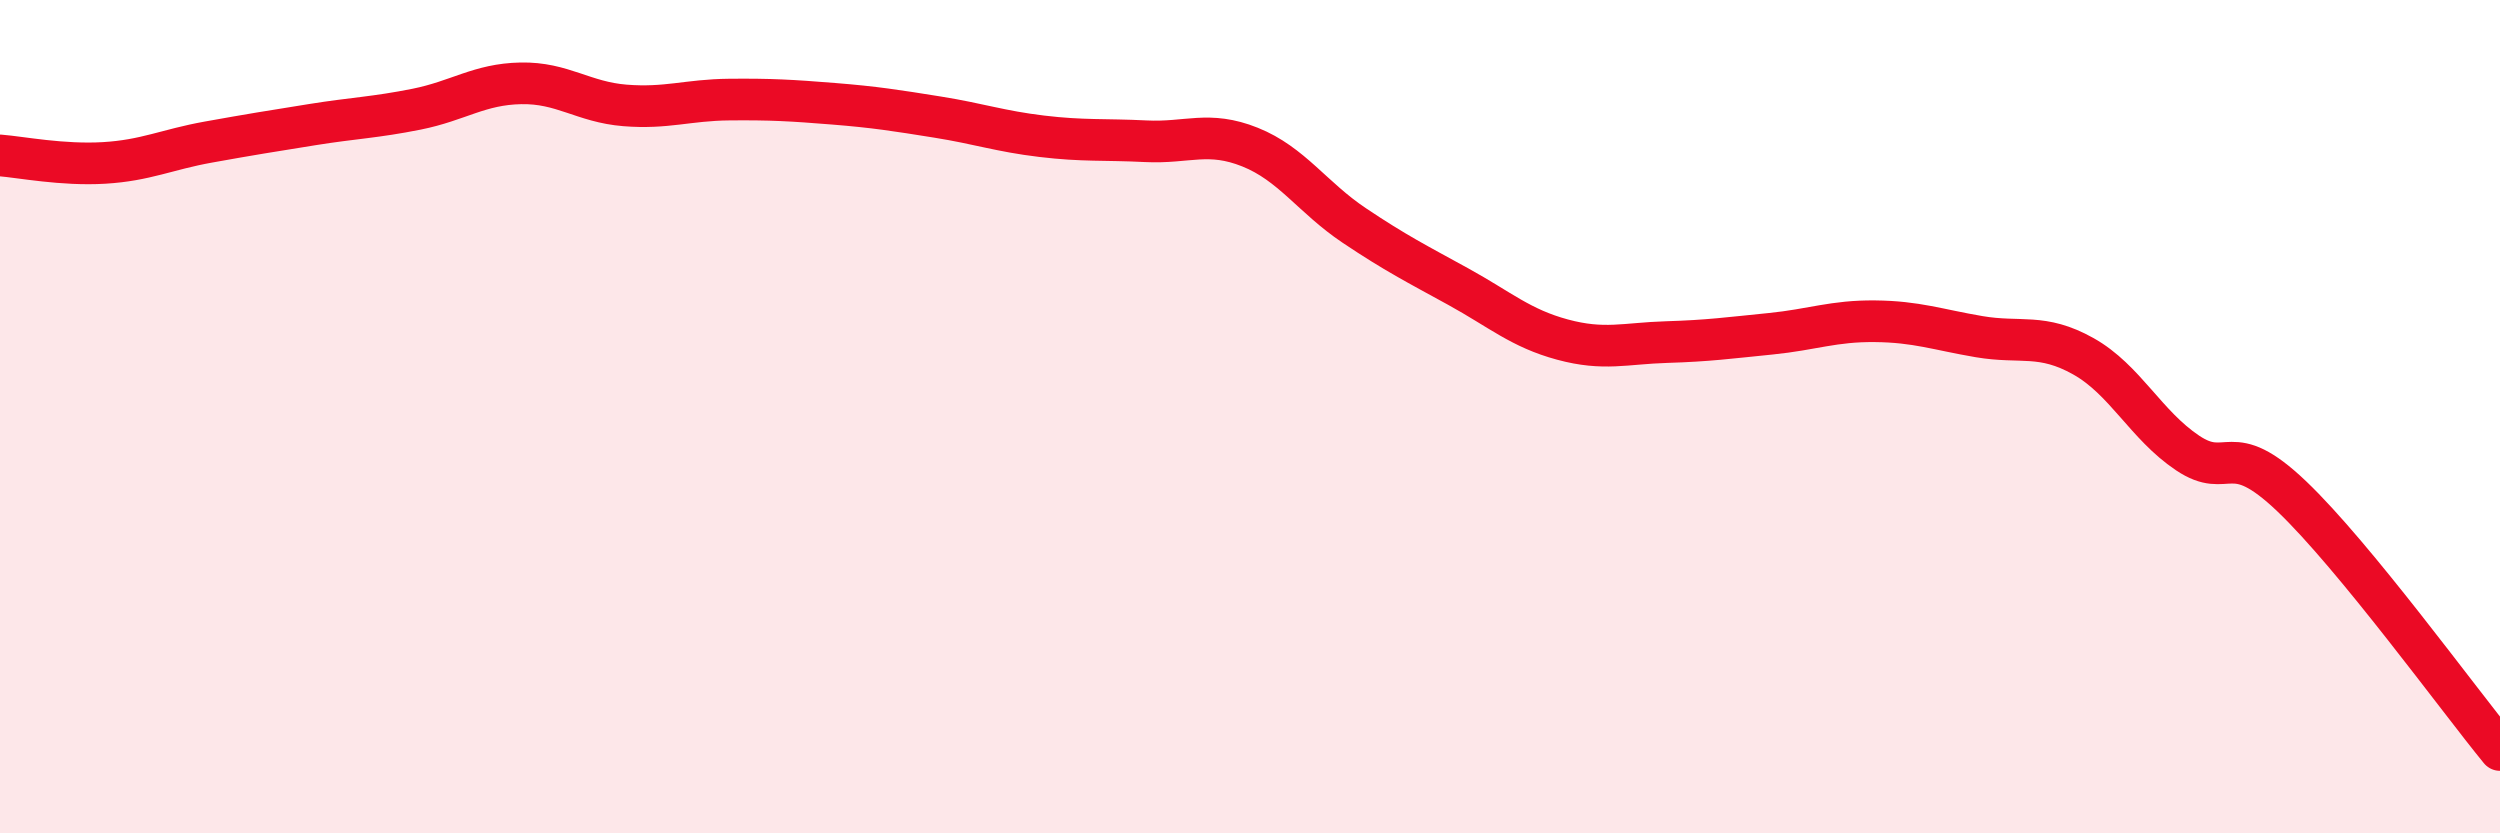
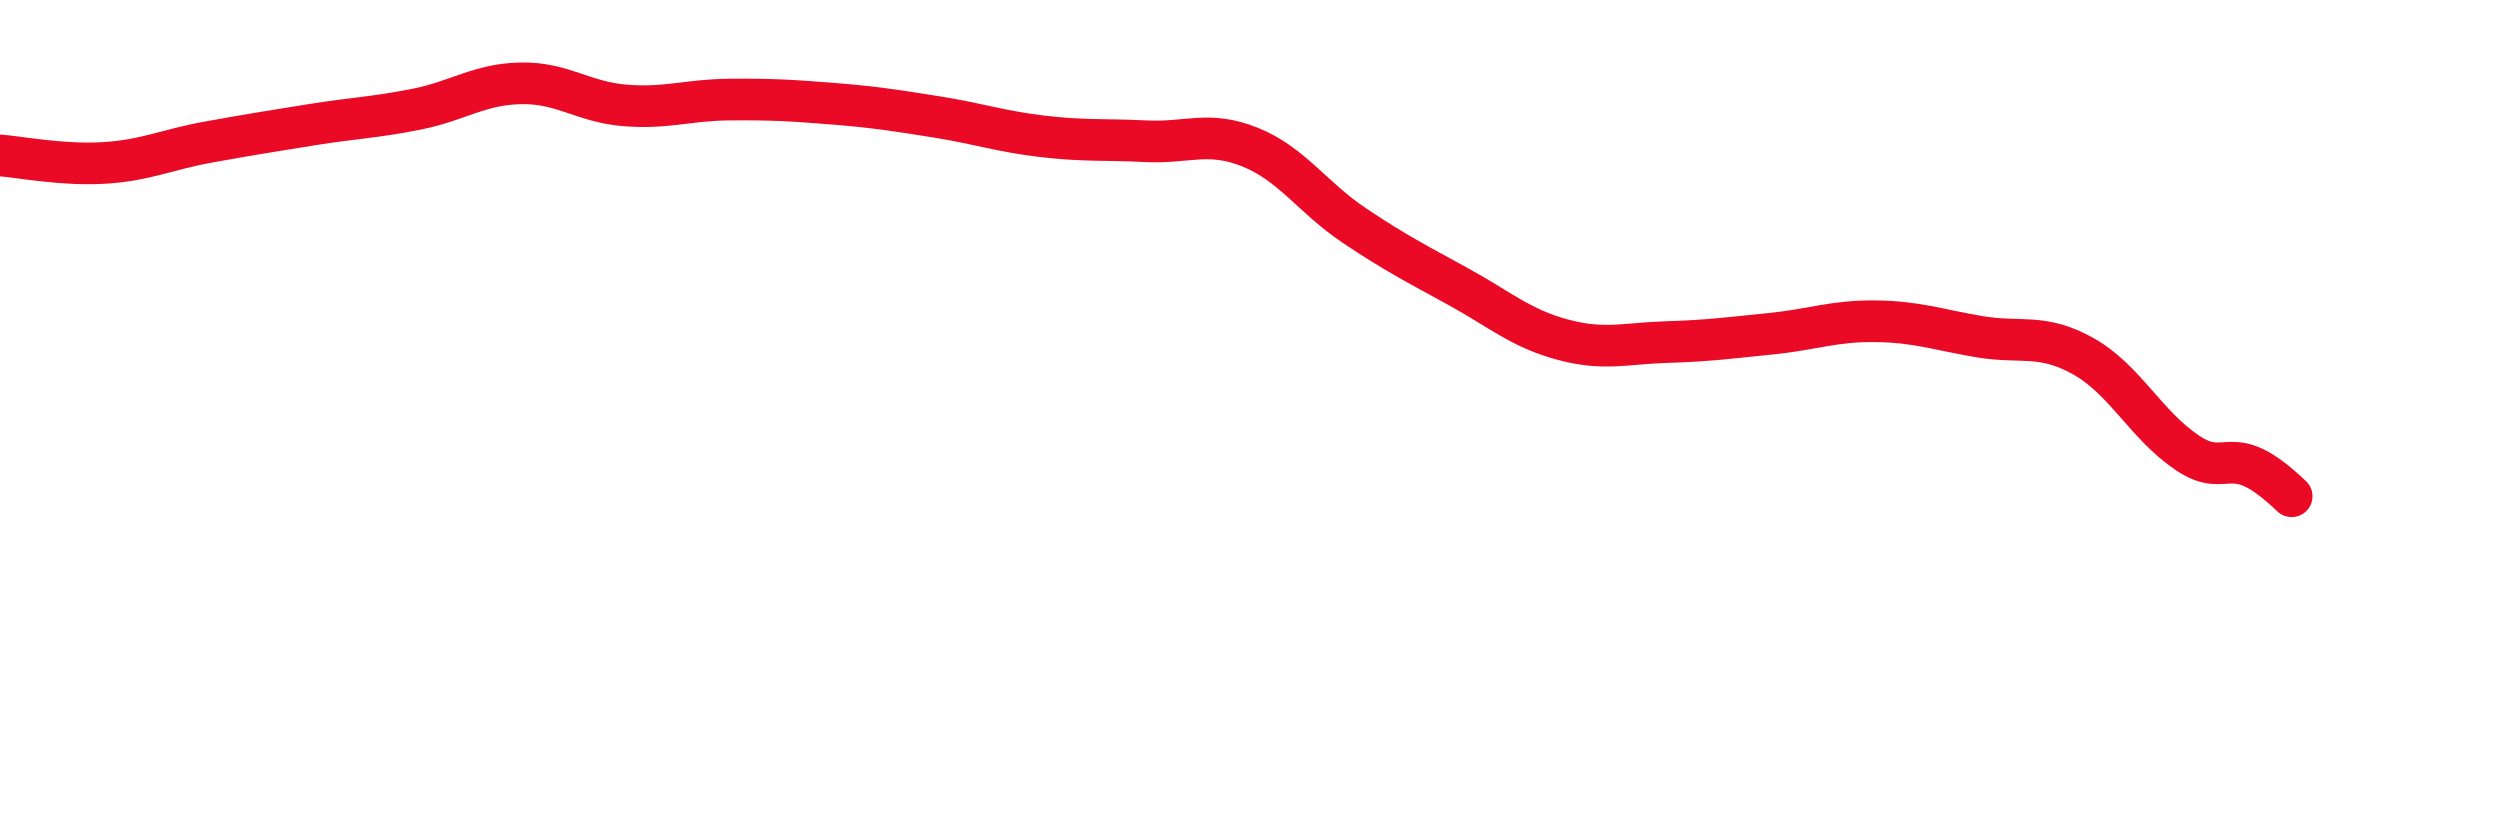
<svg xmlns="http://www.w3.org/2000/svg" width="60" height="20" viewBox="0 0 60 20">
-   <path d="M 0,3.73 C 0.5,3.77 1.5,3.97 2.5,3.91 C 3.5,3.85 4,3.59 5,3.41 C 6,3.23 6.5,3.15 7.5,2.99 C 8.5,2.83 9,2.82 10,2.62 C 11,2.42 11.5,2.02 12.5,2 C 13.5,1.98 14,2.45 15,2.53 C 16,2.61 16.5,2.4 17.5,2.39 C 18.5,2.38 19,2.41 20,2.49 C 21,2.57 21.5,2.65 22.5,2.81 C 23.5,2.97 24,3.15 25,3.27 C 26,3.39 26.5,3.34 27.5,3.39 C 28.5,3.44 29,3.13 30,3.53 C 31,3.93 31.5,4.74 32.5,5.41 C 33.5,6.08 34,6.33 35,6.88 C 36,7.43 36.5,7.88 37.5,8.15 C 38.5,8.42 39,8.24 40,8.21 C 41,8.18 41.5,8.11 42.5,8.01 C 43.5,7.91 44,7.7 45,7.71 C 46,7.72 46.5,7.91 47.5,8.08 C 48.5,8.25 49,7.99 50,8.55 C 51,9.11 51.5,10.2 52.5,10.87 C 53.5,11.54 53.5,10.48 55,11.91 C 56.5,13.34 59,16.78 60,18L60 20L0 20Z" fill="#EB0A25" opacity="0.1" stroke-linecap="round" stroke-linejoin="round" />
-   <path d="M 0,3.73 C 0.5,3.77 1.5,3.97 2.5,3.91 C 3.5,3.85 4,3.59 5,3.41 C 6,3.23 6.5,3.15 7.5,2.99 C 8.5,2.83 9,2.82 10,2.62 C 11,2.42 11.5,2.02 12.5,2 C 13.5,1.98 14,2.45 15,2.53 C 16,2.61 16.5,2.4 17.5,2.39 C 18.5,2.38 19,2.41 20,2.49 C 21,2.57 21.5,2.65 22.5,2.81 C 23.5,2.97 24,3.15 25,3.27 C 26,3.39 26.5,3.34 27.5,3.39 C 28.5,3.44 29,3.13 30,3.53 C 31,3.93 31.5,4.74 32.5,5.41 C 33.5,6.08 34,6.33 35,6.88 C 36,7.43 36.5,7.88 37.5,8.15 C 38.5,8.42 39,8.24 40,8.21 C 41,8.18 41.5,8.11 42.5,8.01 C 43.5,7.91 44,7.7 45,7.71 C 46,7.72 46.5,7.91 47.5,8.08 C 48.5,8.25 49,7.99 50,8.55 C 51,9.11 51.5,10.2 52.5,10.87 C 53.5,11.54 53.5,10.48 55,11.91 C 56.5,13.34 59,16.78 60,18" stroke="#EB0A25" stroke-width="1" fill="none" stroke-linecap="round" stroke-linejoin="round" />
+   <path d="M 0,3.73 C 0.5,3.77 1.5,3.97 2.5,3.91 C 3.5,3.85 4,3.59 5,3.41 C 6,3.23 6.5,3.15 7.5,2.99 C 8.5,2.83 9,2.82 10,2.62 C 11,2.42 11.5,2.02 12.5,2 C 13.5,1.98 14,2.45 15,2.53 C 16,2.61 16.5,2.4 17.5,2.39 C 18.5,2.38 19,2.41 20,2.49 C 21,2.57 21.5,2.65 22.5,2.81 C 23.5,2.97 24,3.15 25,3.27 C 26,3.39 26.5,3.34 27.5,3.39 C 28.5,3.44 29,3.13 30,3.53 C 31,3.93 31.5,4.74 32.5,5.41 C 33.5,6.08 34,6.33 35,6.88 C 36,7.43 36.5,7.88 37.5,8.15 C 38.5,8.42 39,8.24 40,8.21 C 41,8.18 41.5,8.11 42.5,8.01 C 43.5,7.91 44,7.7 45,7.71 C 46,7.72 46.5,7.91 47.5,8.08 C 48.5,8.25 49,7.99 50,8.55 C 51,9.11 51.5,10.2 52.5,10.87 C 53.5,11.54 53.5,10.48 55,11.91 " stroke="#EB0A25" stroke-width="1" fill="none" stroke-linecap="round" stroke-linejoin="round" />
</svg>